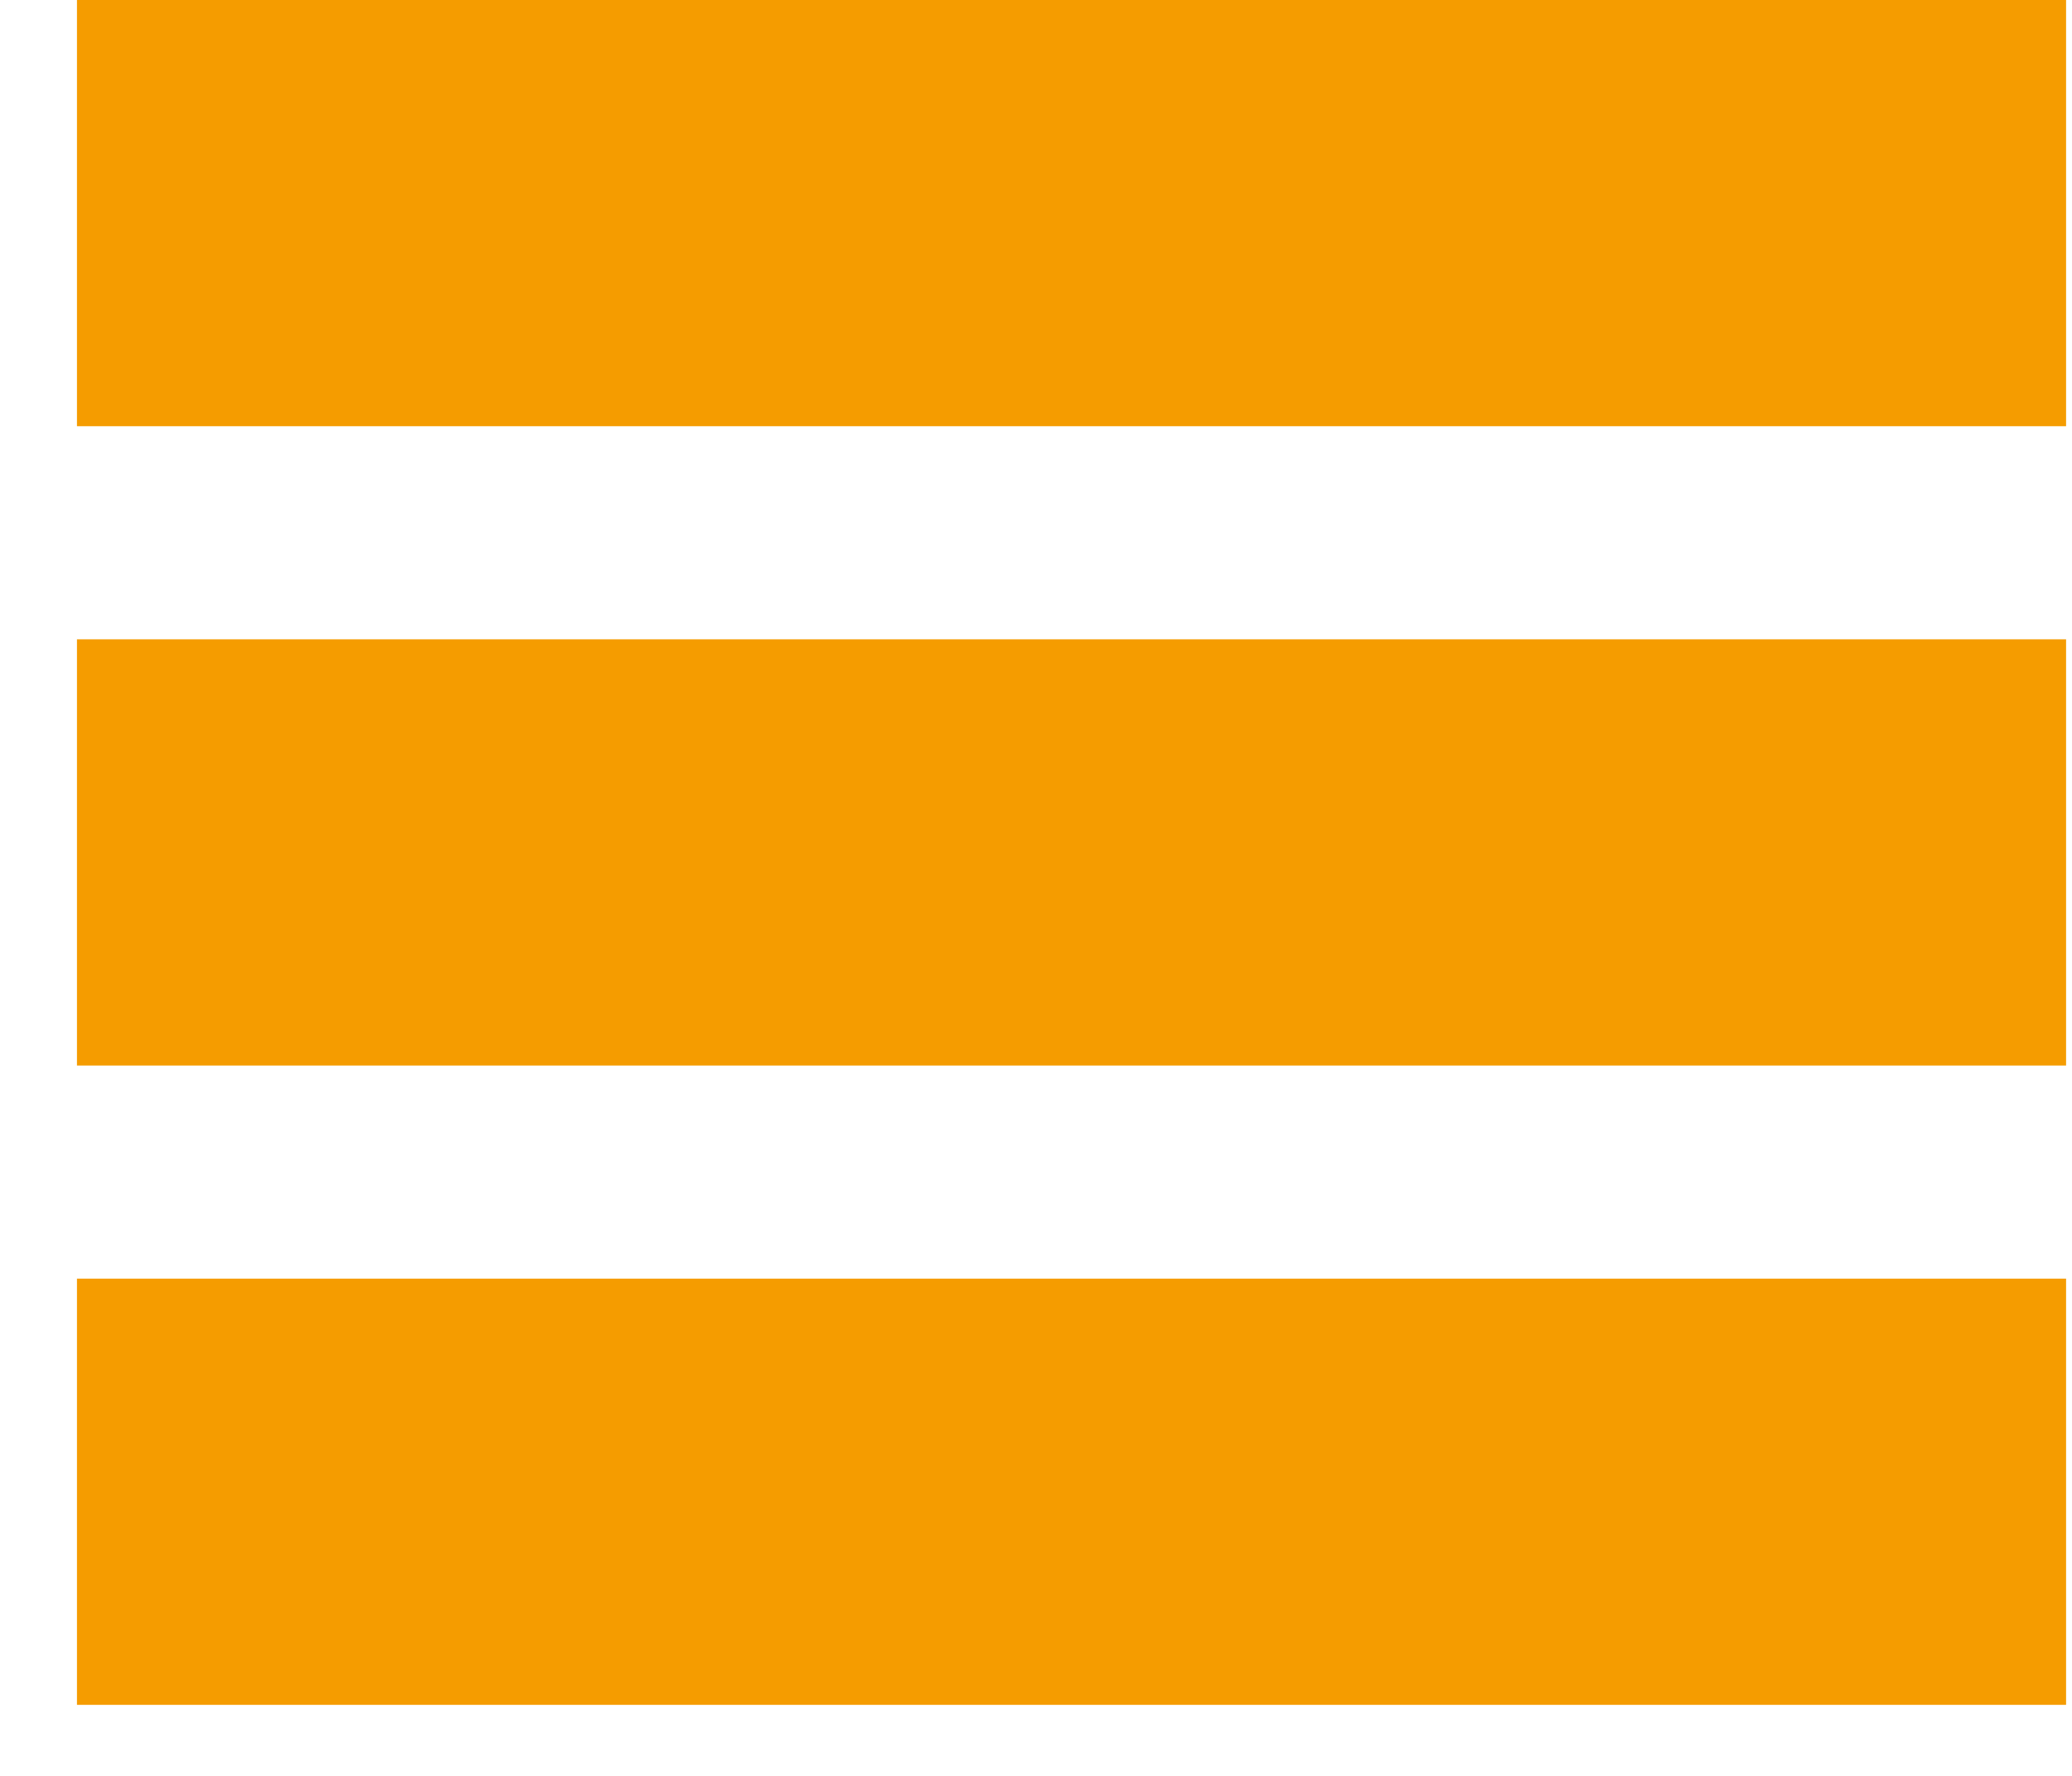
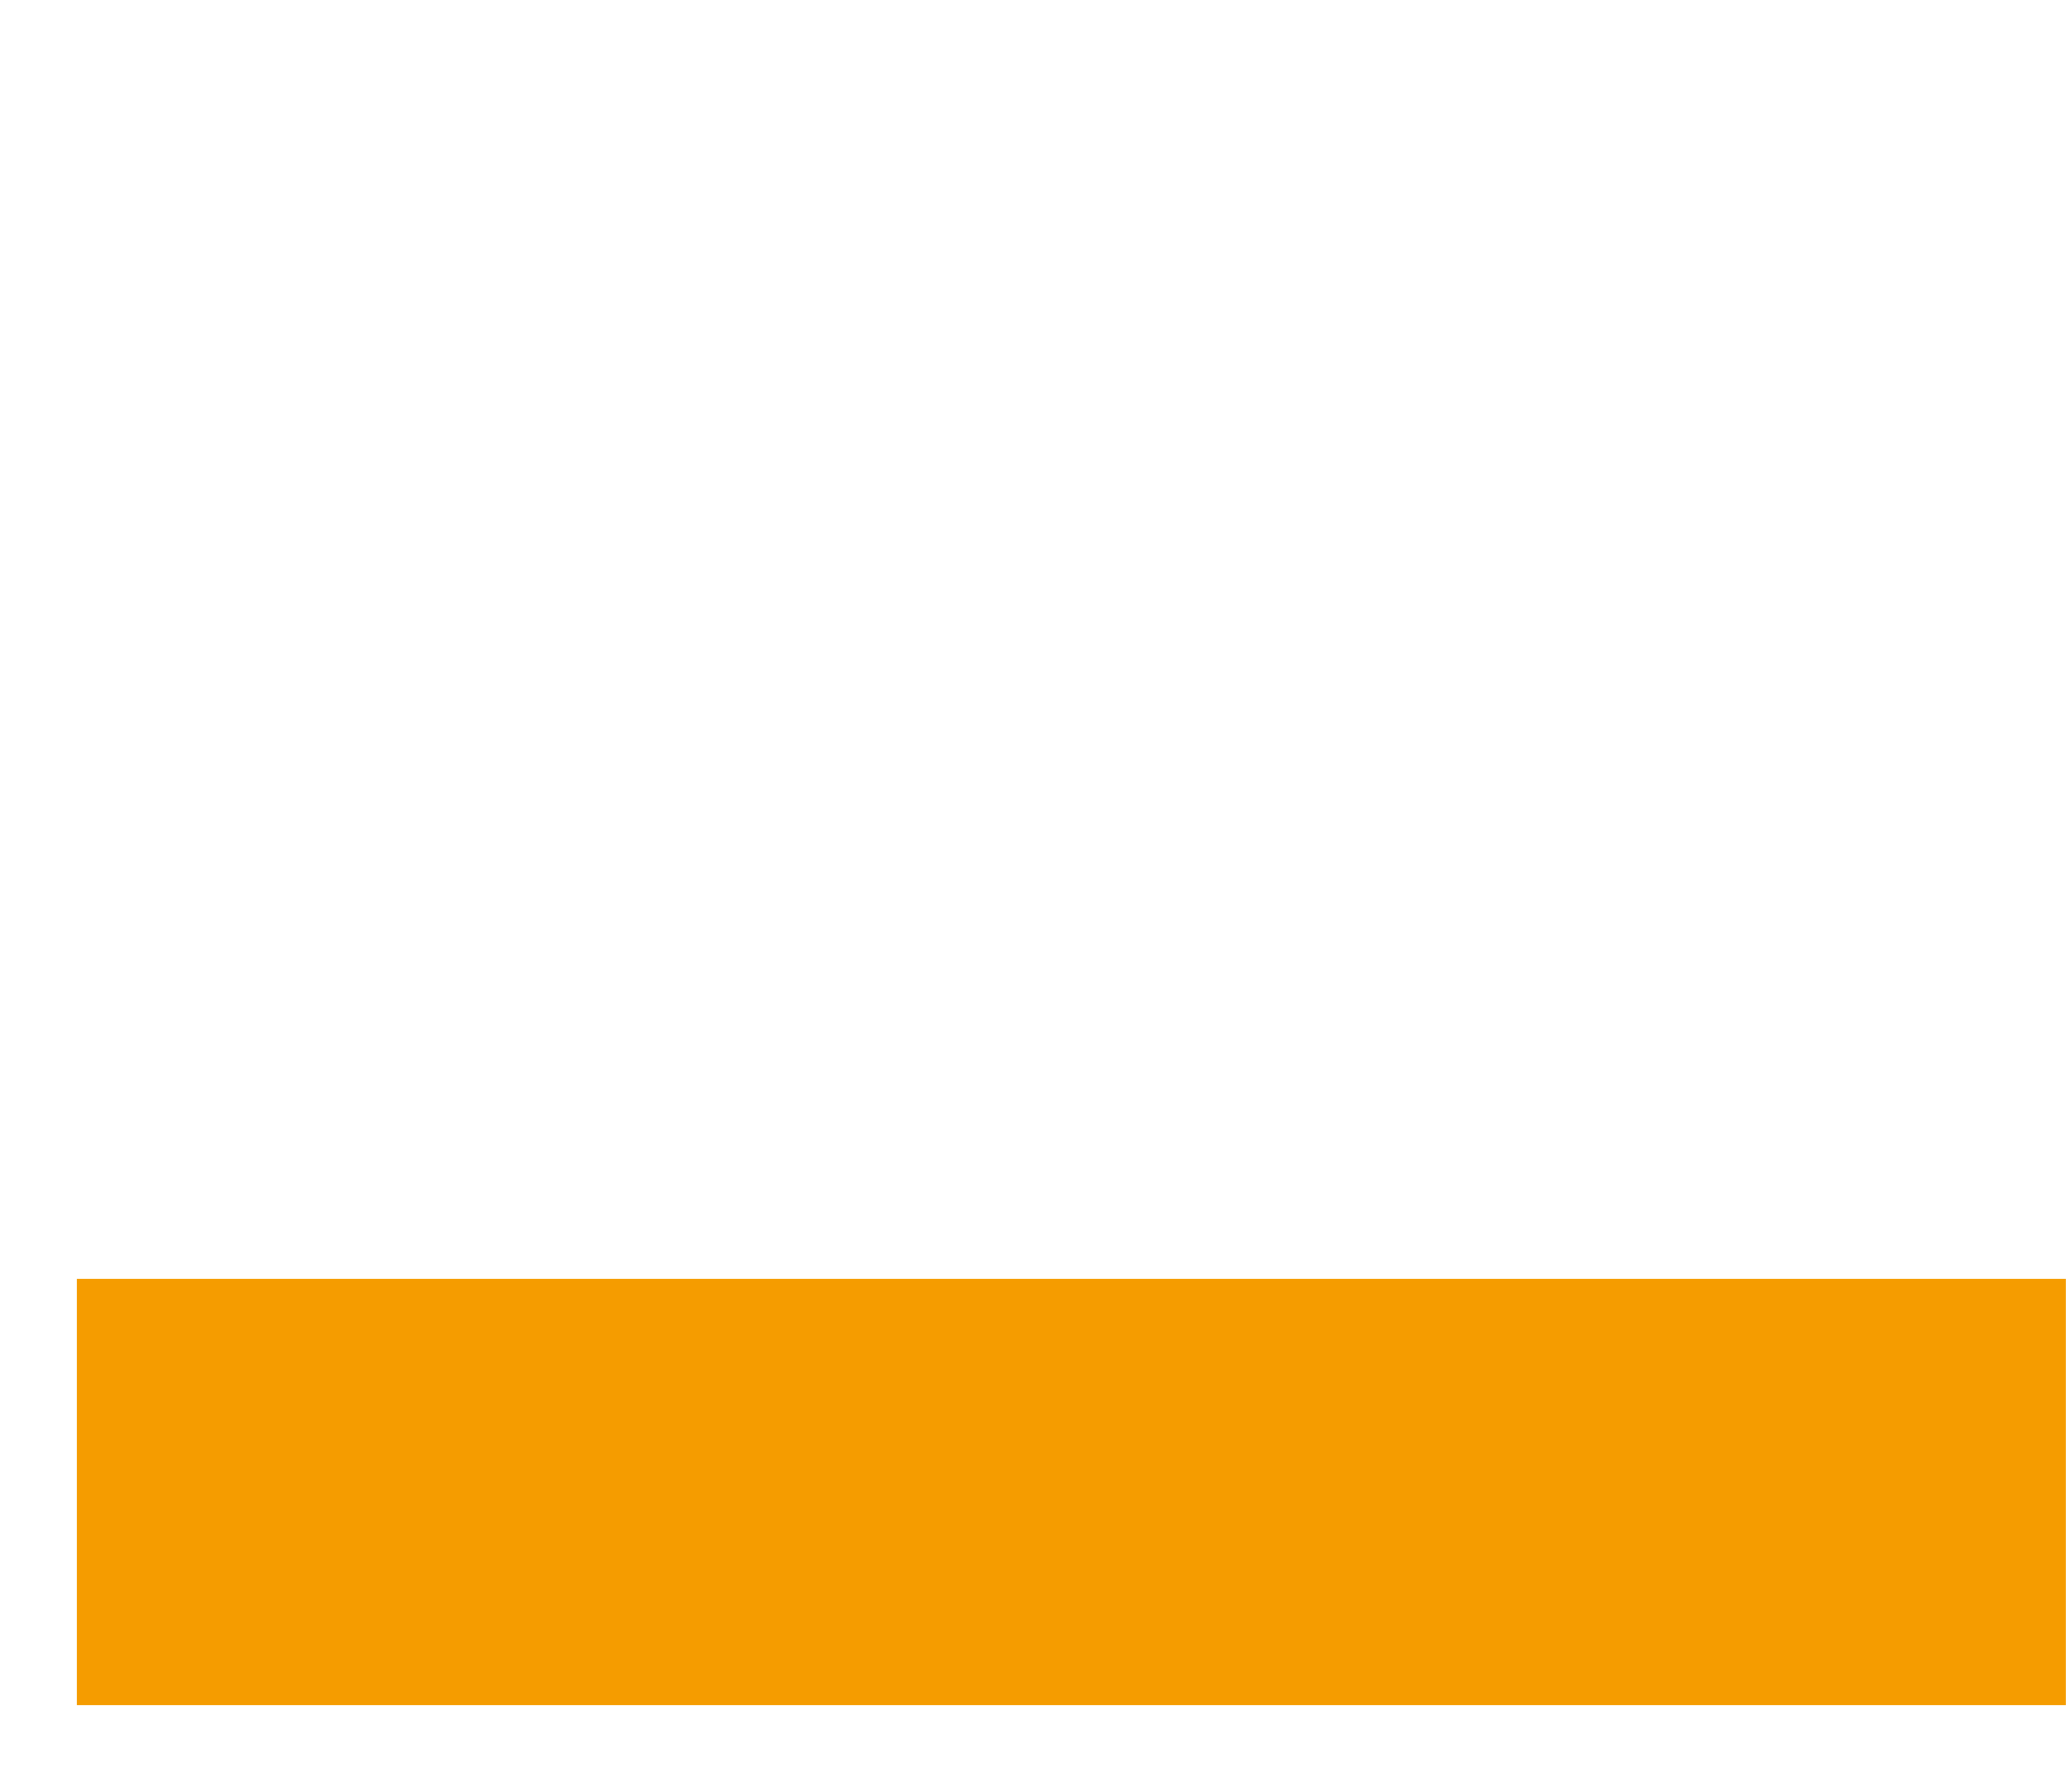
<svg xmlns="http://www.w3.org/2000/svg" width="28px" height="24px" viewBox="0 0 27 25" version="1.1">
  <desc>Created with Sketch.</desc>
  <defs />
-   <rect id="Rectangle-6" stroke="none" fill="#F59C00" fill-rule="evenodd" x="0" y="0" width="28" height="6" />
-   <rect id="Rectangle-6" stroke="none" fill="#F59C00" fill-rule="evenodd" x="0" y="9" width="28" height="6" />
  <rect id="Rectangle-6" stroke="none" fill="#F59C00" fill-rule="evenodd" x="0" y="18" width="28" height="6" />
</svg>